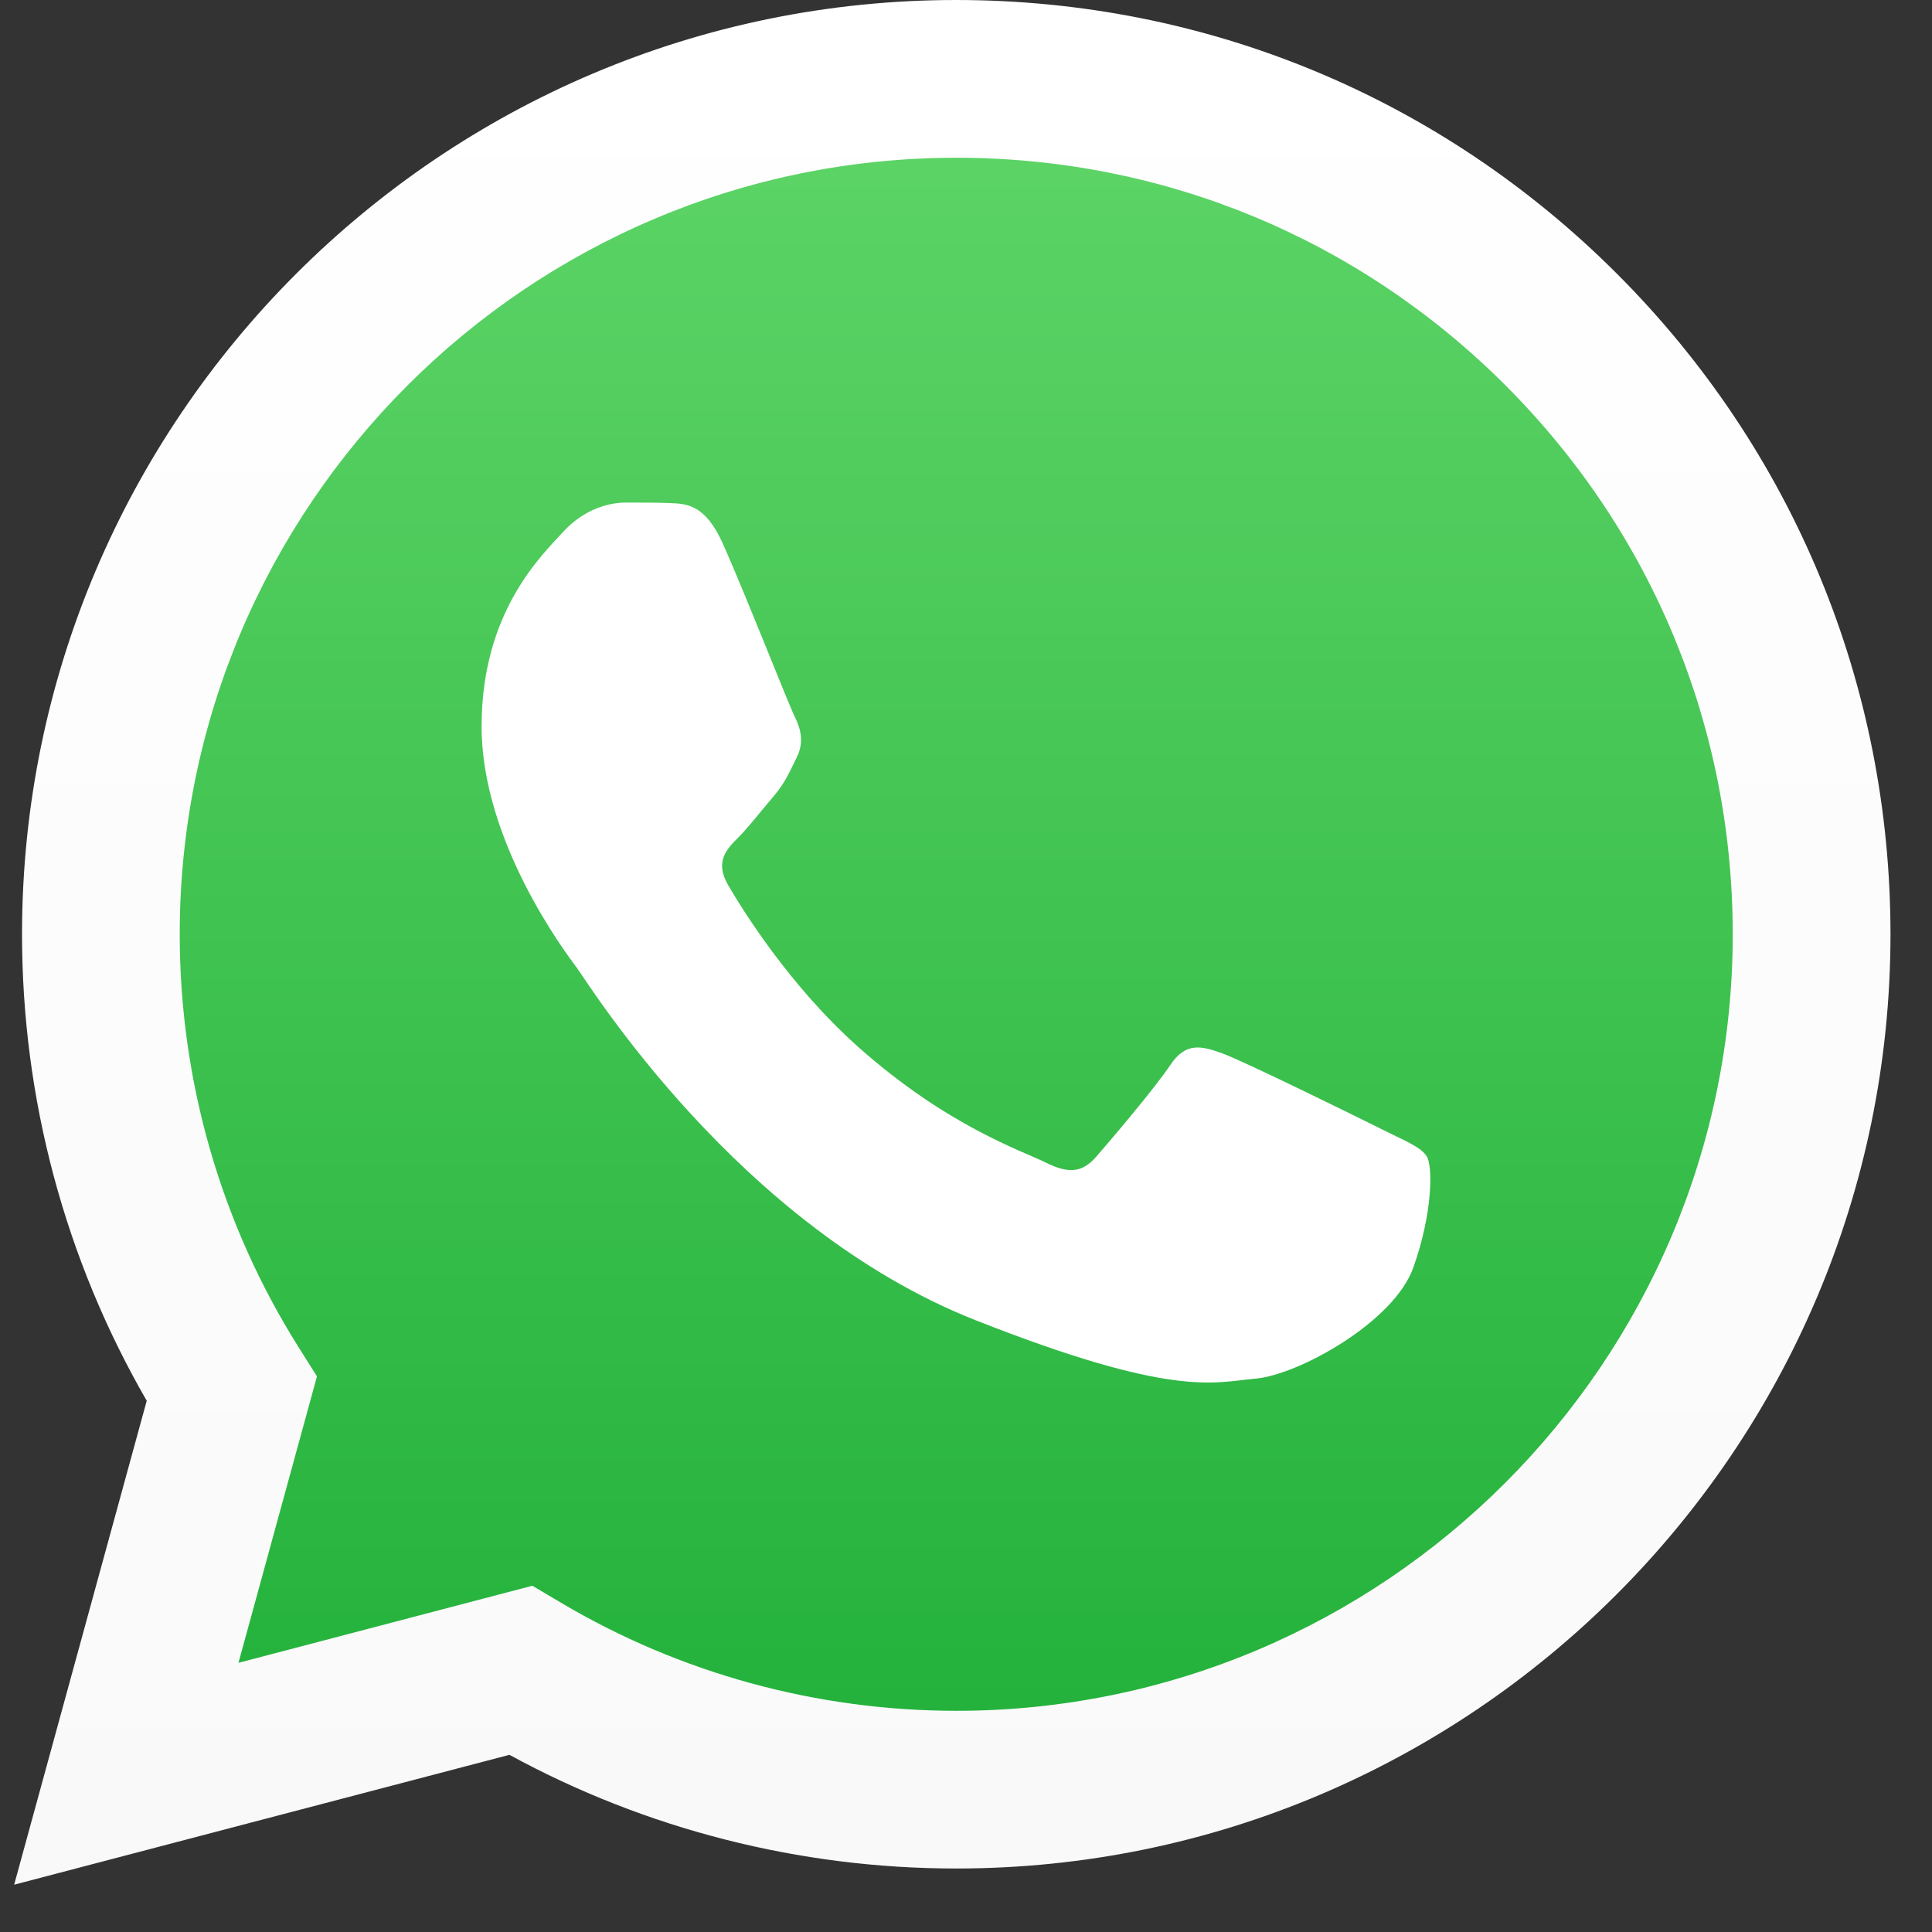
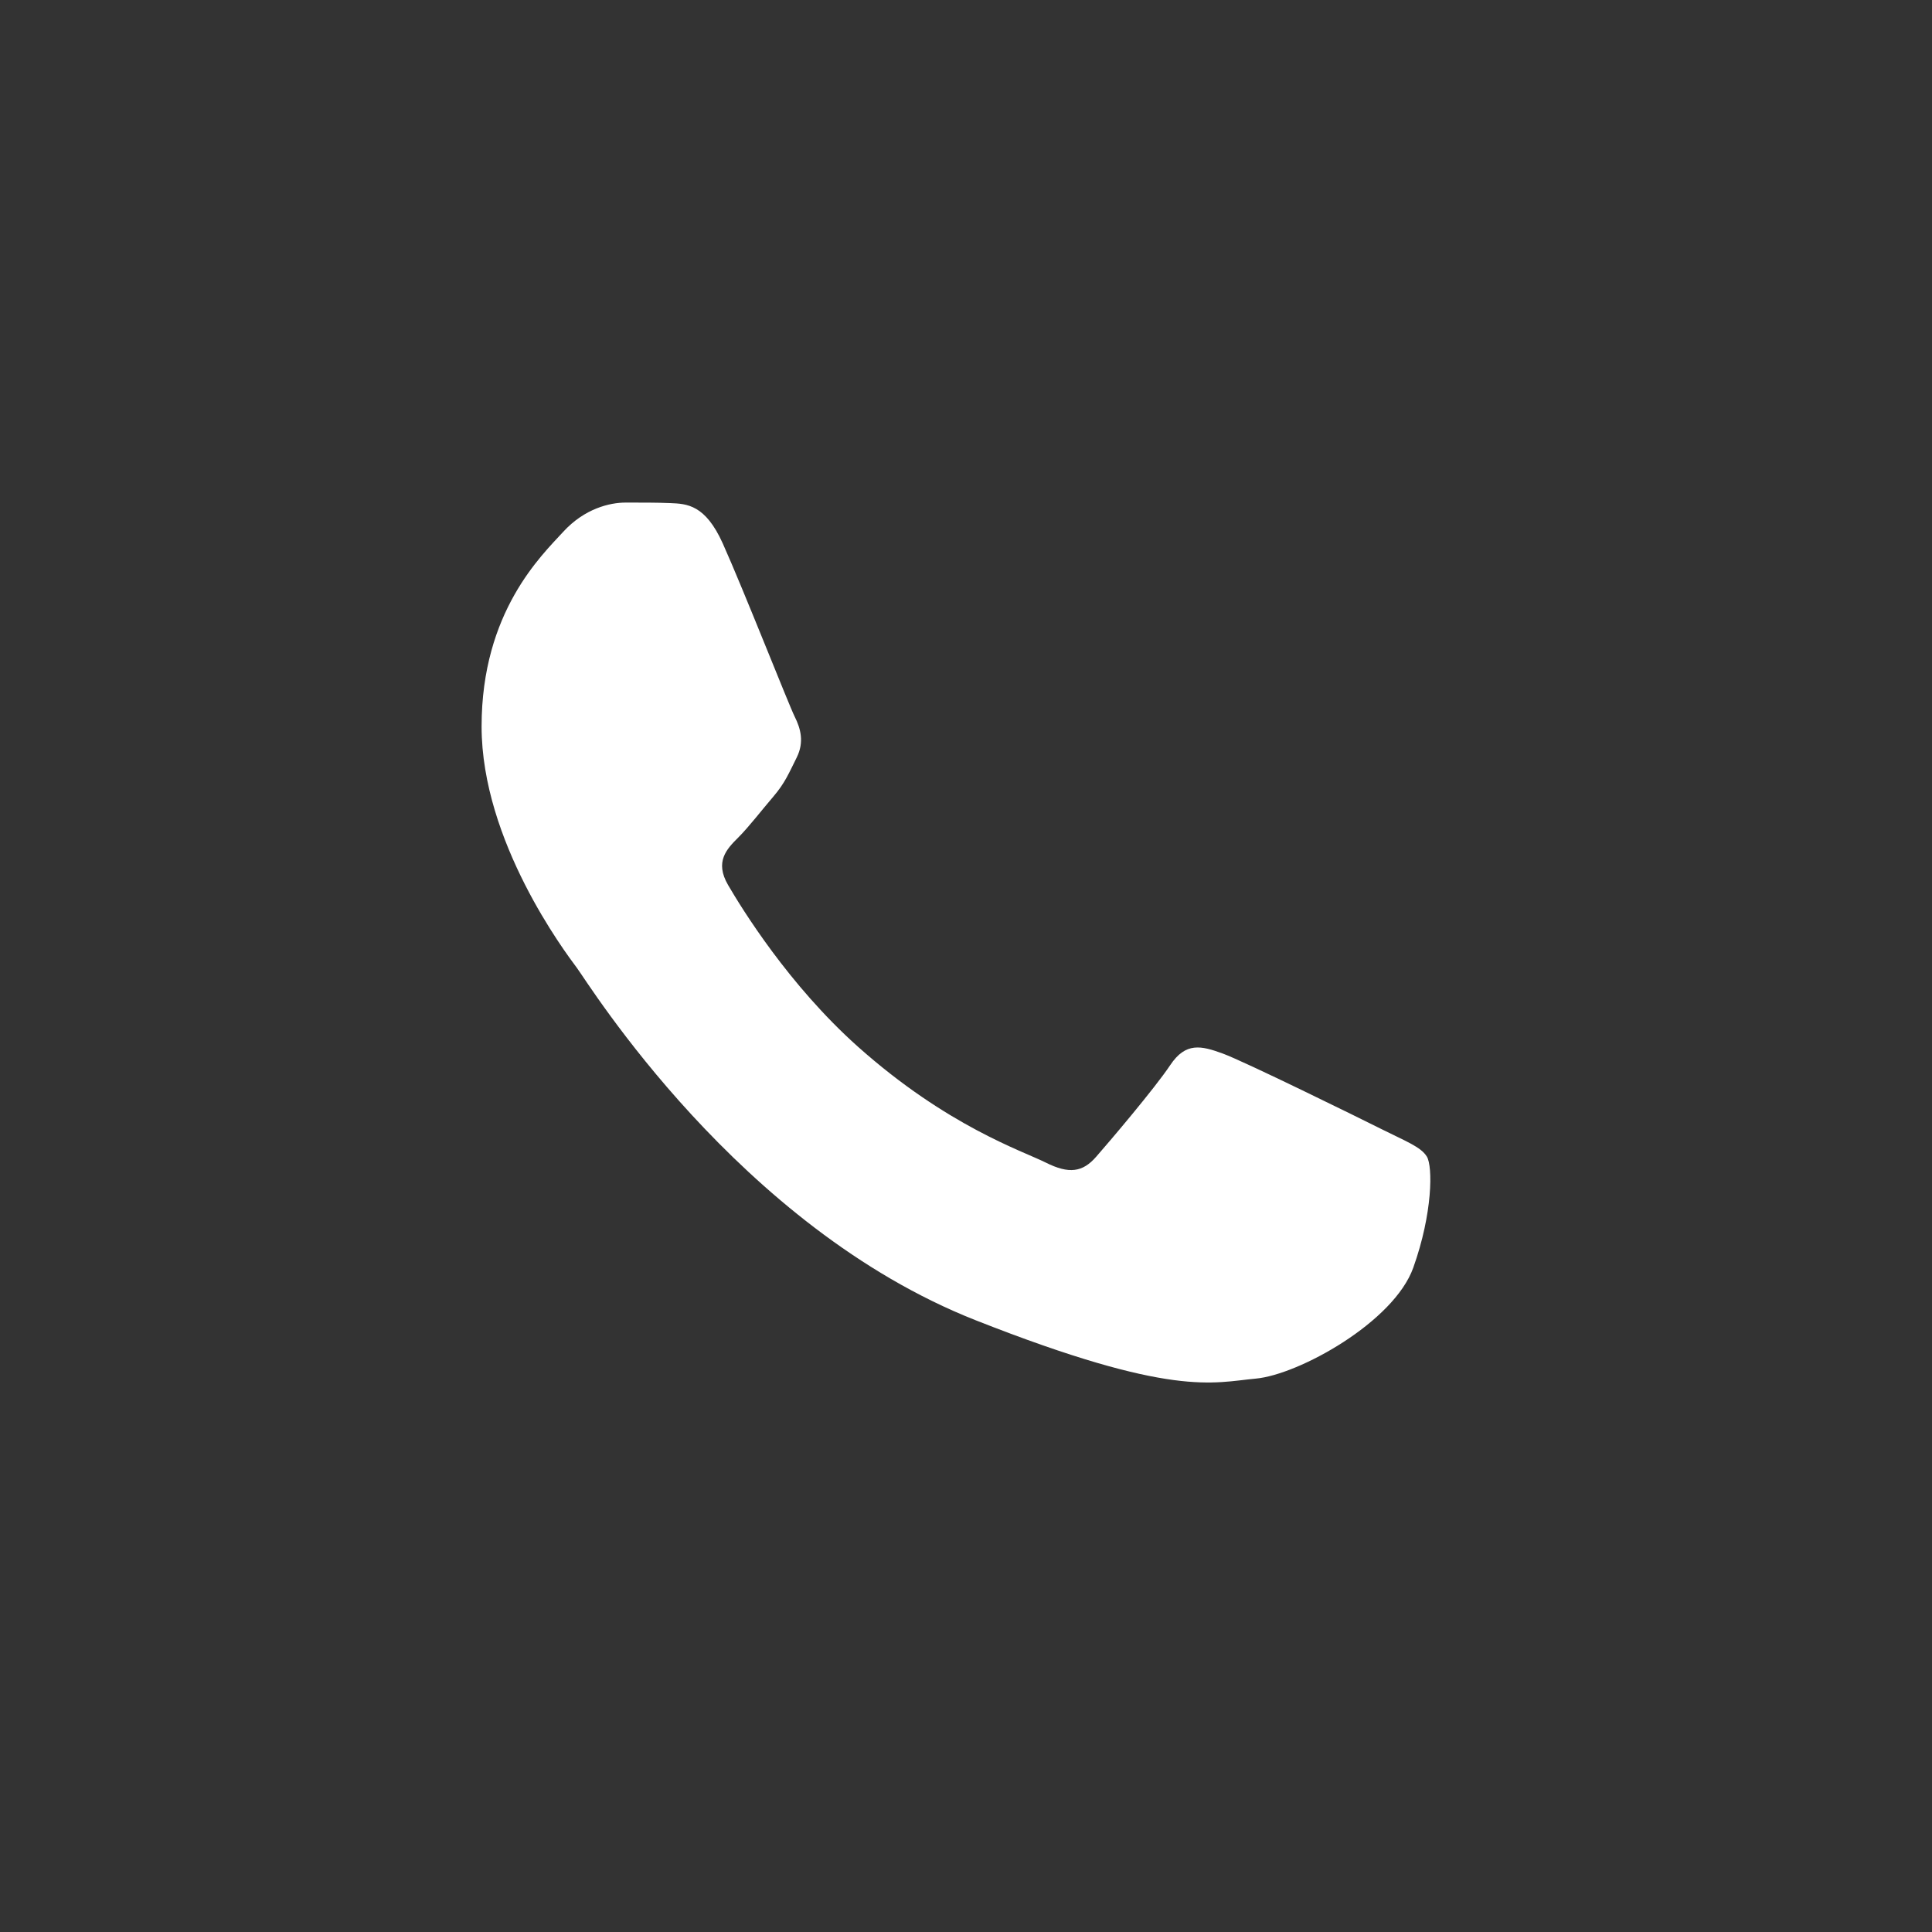
<svg xmlns="http://www.w3.org/2000/svg" width="37" height="37" viewBox="0 0 37 37" fill="none">
  <rect x="0" y="0" width="37" height="37" fill="#333333" stroke="none" />
-   <path d="M1.037 17.89C1.036 20.933 1.831 23.904 3.343 26.523L0.893 35.47L10.049 33.069C12.581 34.447 15.419 35.17 18.302 35.17H18.31C27.828 35.17 35.577 27.424 35.581 17.904C35.583 13.291 33.788 8.953 30.527 5.689C27.266 2.425 22.93 0.627 18.309 0.625C8.789 0.625 1.041 8.37 1.037 17.89" fill="url(#paint0_linear_620_2618)" />
-   <path d="M0.422 17.885C0.421 21.037 1.244 24.114 2.81 26.826L0.271 36.094L9.756 33.607C12.369 35.032 15.312 35.783 18.305 35.784H18.313C28.174 35.784 36.2 27.76 36.205 17.899C36.206 13.12 34.347 8.626 30.969 5.245C27.591 1.865 23.099 0.002 18.313 0C8.451 0 0.426 8.023 0.422 17.885H0.422ZM6.07 26.359L5.716 25.797C4.227 23.43 3.441 20.695 3.442 17.886C3.446 9.689 10.116 3.021 18.319 3.021C22.291 3.022 26.024 4.571 28.832 7.38C31.64 10.19 33.185 13.925 33.184 17.898C33.18 26.094 26.509 32.764 18.313 32.764H18.307C15.639 32.762 13.021 32.046 10.739 30.691L10.195 30.369L4.567 31.845L6.07 26.359V26.359Z" fill="url(#paint1_linear_620_2618)" />
  <path d="M13.842 10.408C13.507 9.663 13.155 9.648 12.836 9.635C12.575 9.624 12.277 9.625 11.979 9.625C11.681 9.625 11.197 9.737 10.787 10.184C10.378 10.632 9.223 11.713 9.223 13.912C9.223 16.112 10.825 18.237 11.048 18.536C11.271 18.834 14.141 23.492 18.684 25.284C22.461 26.773 23.229 26.477 24.049 26.402C24.869 26.328 26.694 25.321 27.066 24.277C27.439 23.233 27.439 22.339 27.327 22.152C27.215 21.965 26.917 21.854 26.47 21.63C26.023 21.406 23.825 20.325 23.416 20.176C23.006 20.027 22.708 19.952 22.41 20.4C22.111 20.847 21.255 21.854 20.994 22.152C20.734 22.451 20.473 22.488 20.026 22.264C19.578 22.04 18.139 21.568 16.431 20.046C15.102 18.86 14.205 17.397 13.944 16.95C13.683 16.503 13.916 16.26 14.14 16.038C14.341 15.837 14.587 15.516 14.811 15.255C15.034 14.994 15.108 14.807 15.257 14.509C15.406 14.211 15.332 13.95 15.22 13.726C15.108 13.503 14.239 11.292 13.842 10.408" fill="white" />
  <defs>
    <linearGradient id="paint0_linear_620_2618" x1="18.237" y1="35.47" x2="18.237" y2="0.625" gradientUnits="userSpaceOnUse">
      <stop stop-color="#1FAF38" />
      <stop offset="1" stop-color="#60D669" />
    </linearGradient>
    <linearGradient id="paint1_linear_620_2618" x1="18.238" y1="36.094" x2="18.238" y2="0" gradientUnits="userSpaceOnUse">
      <stop stop-color="#F9F9F9" />
      <stop offset="1" stop-color="white" />
    </linearGradient>
  </defs>
</svg>